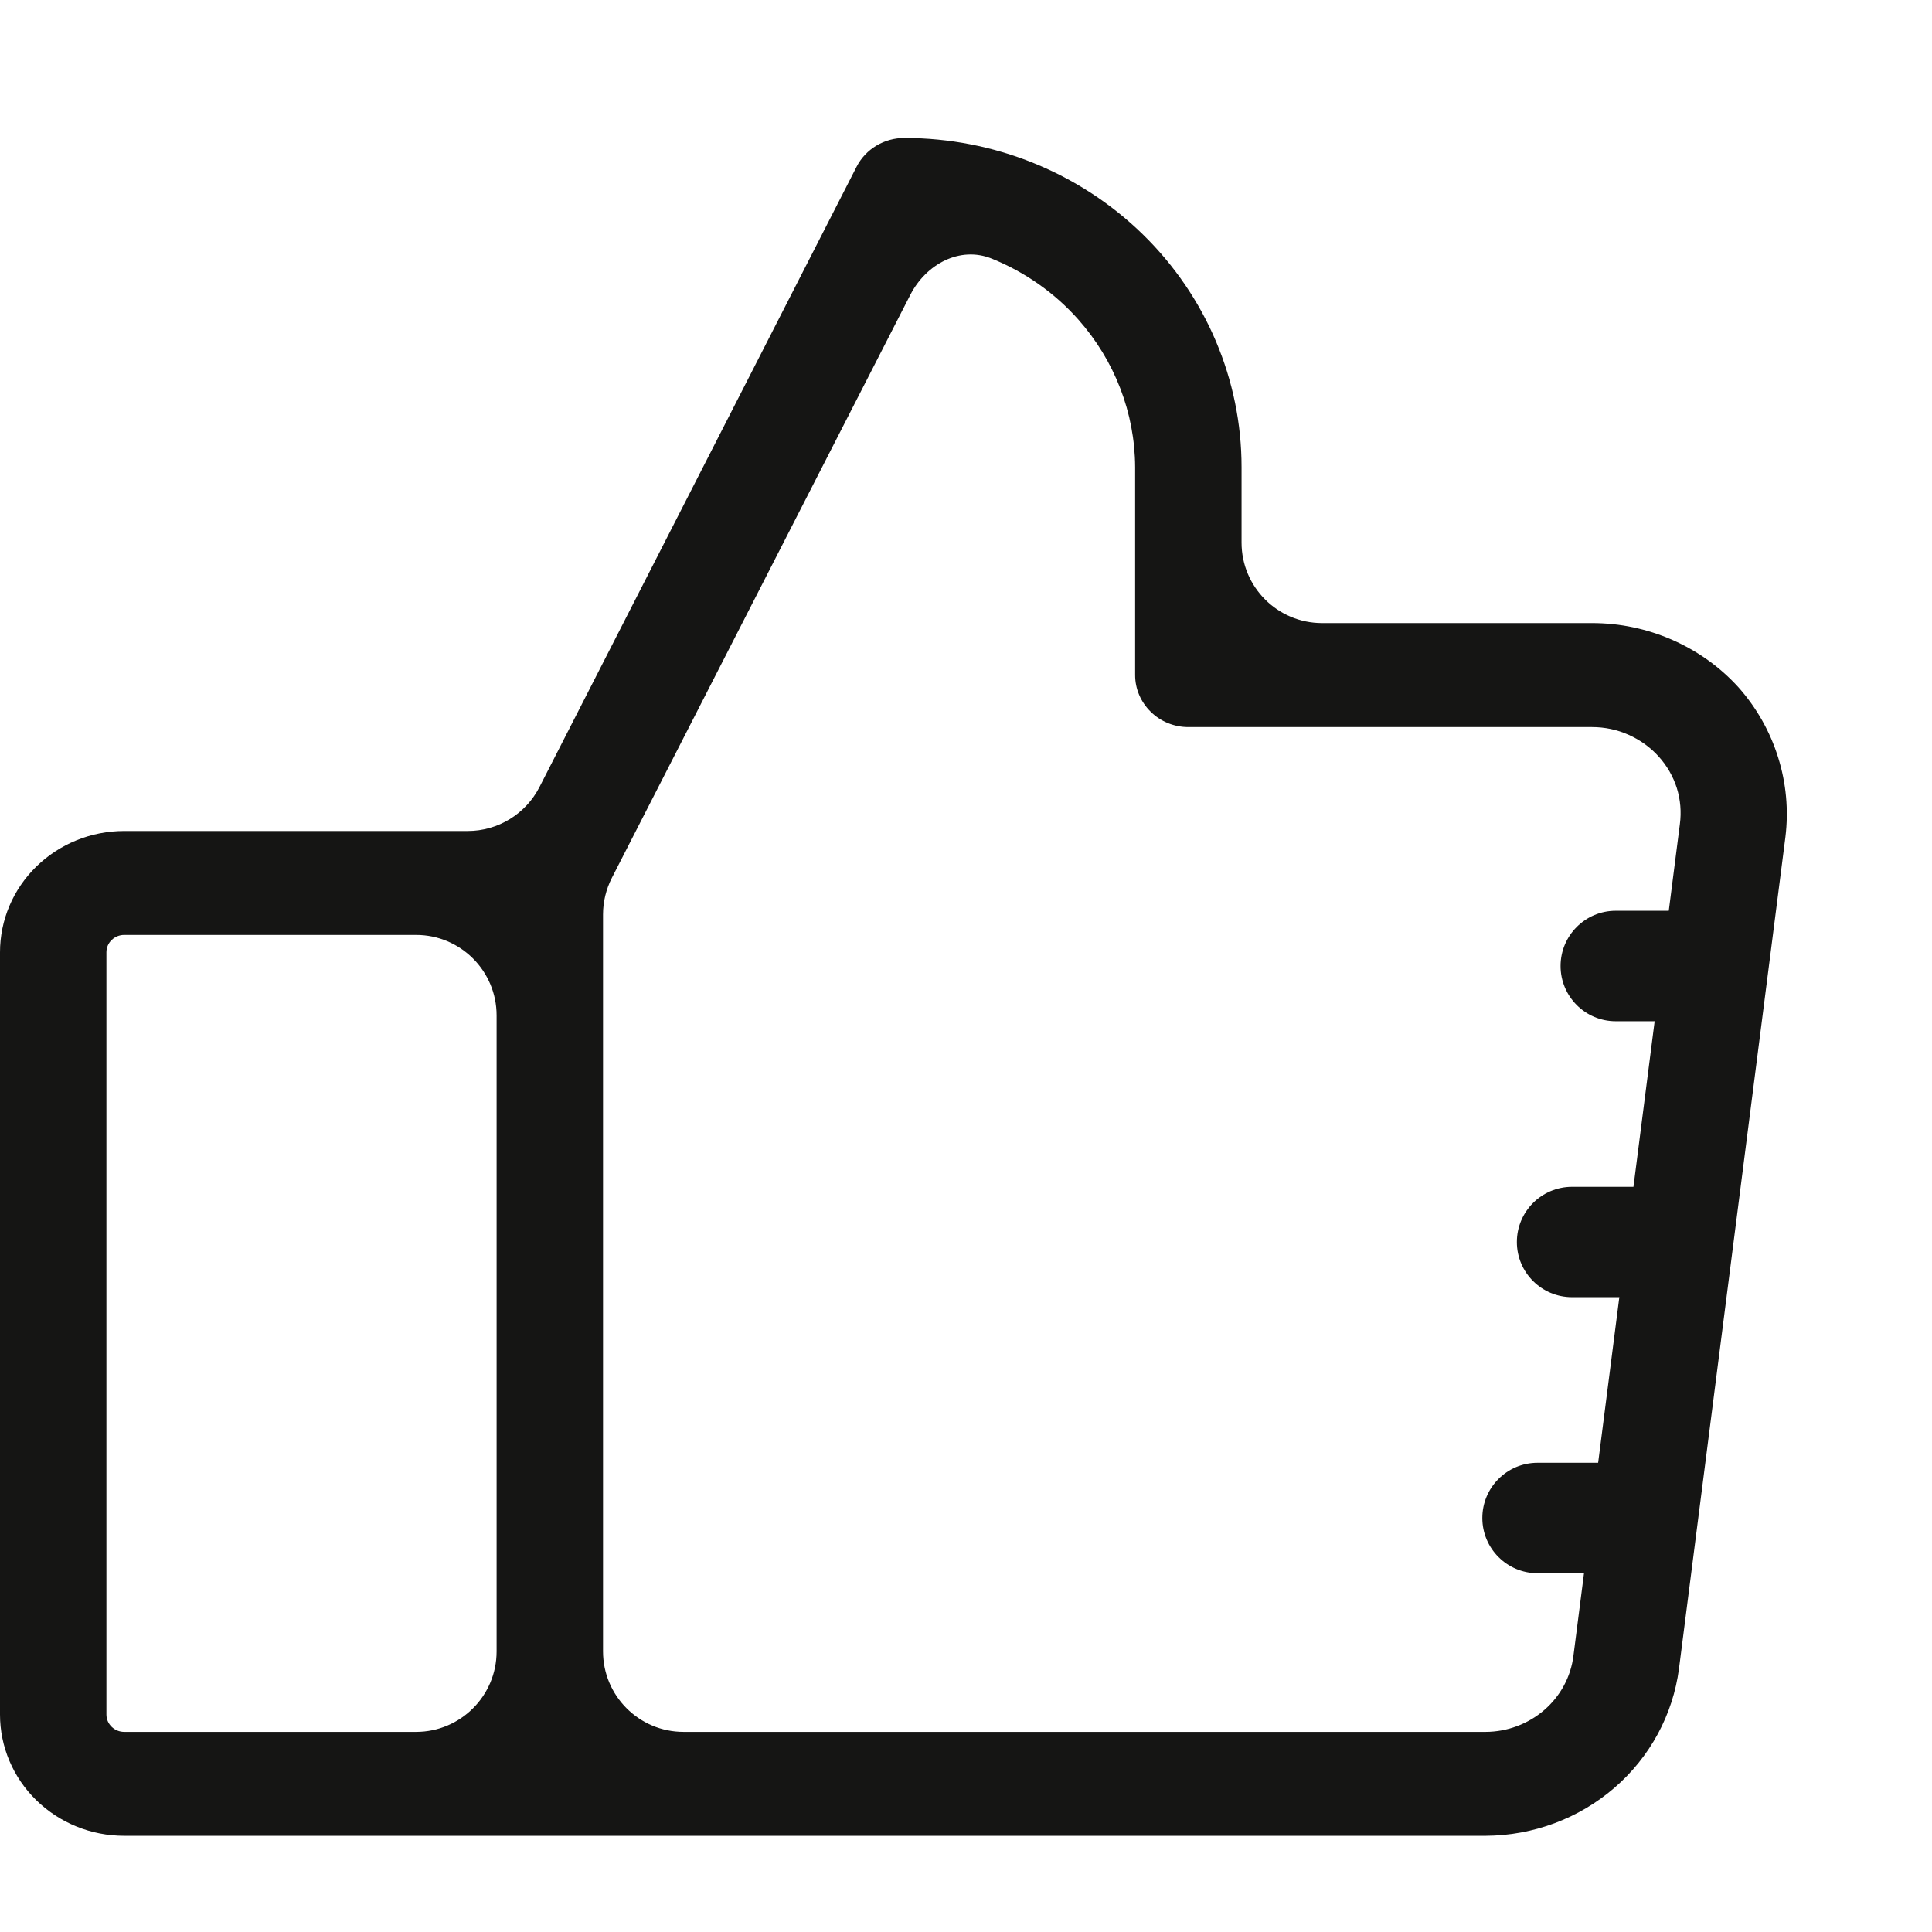
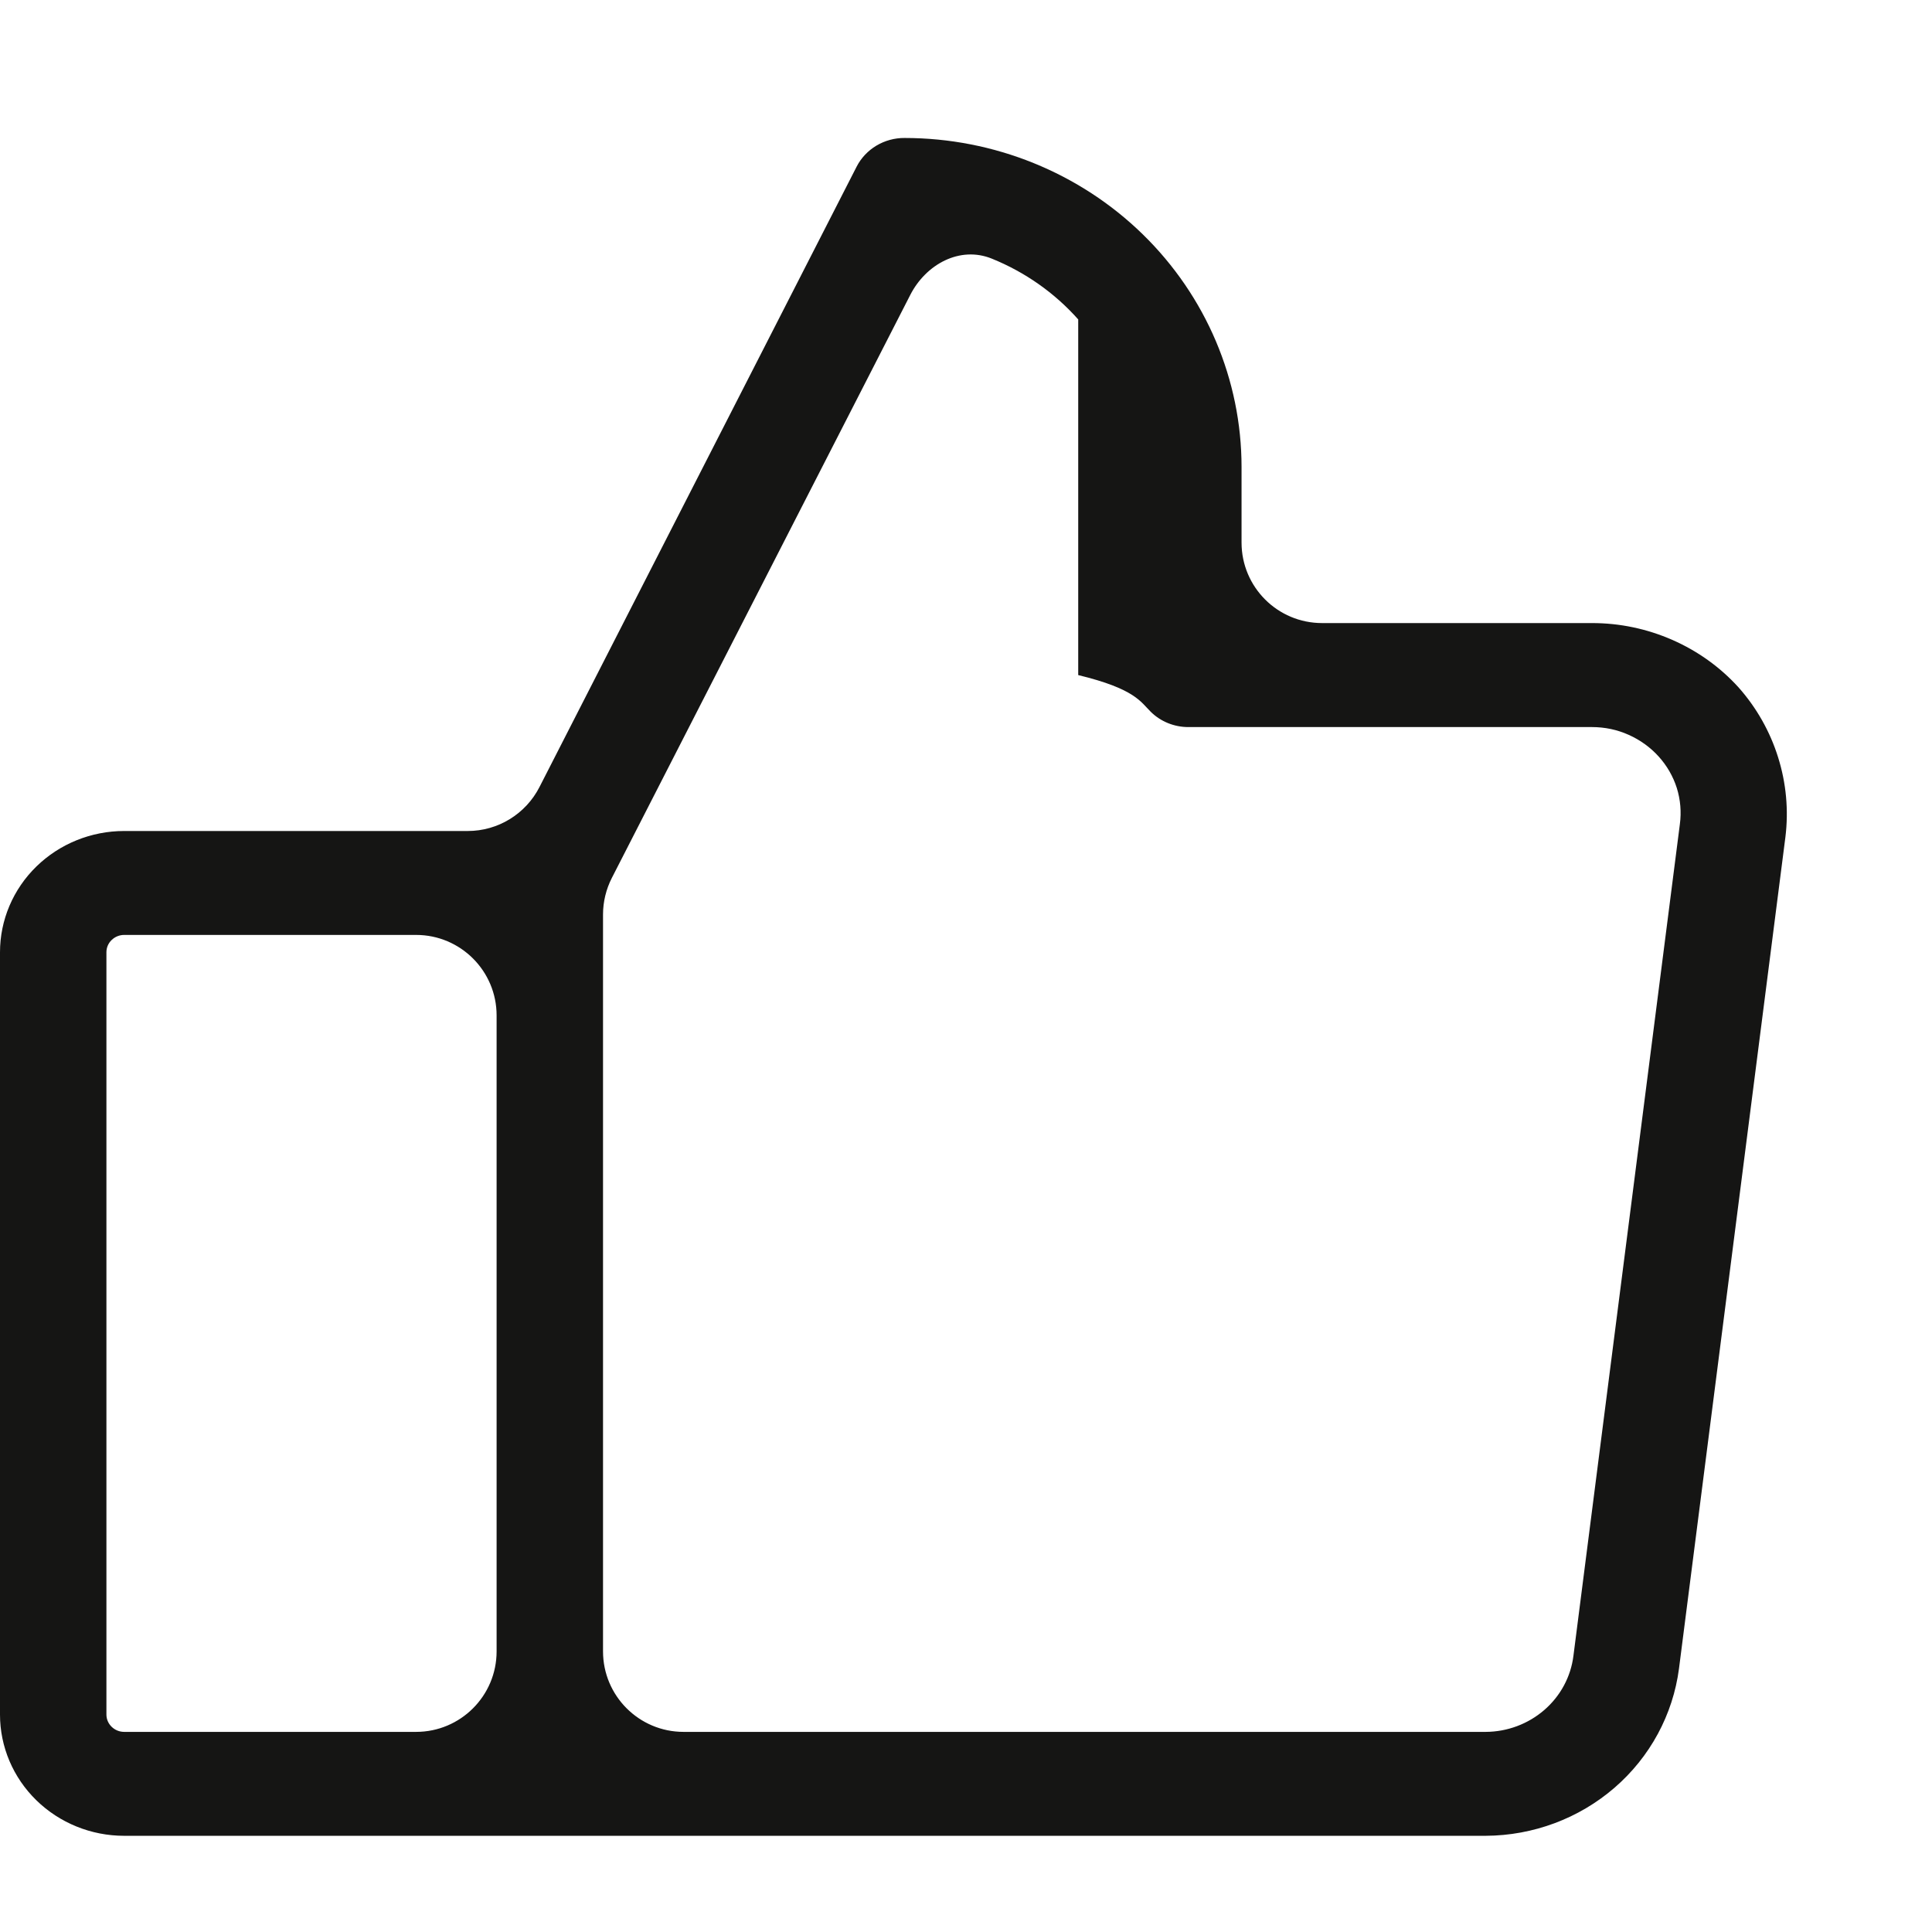
<svg xmlns="http://www.w3.org/2000/svg" width="24" height="24" viewBox="0 0 24 24" fill="none">
-   <path d="M21.595 8.537C21.367 8.286 21.087 8.086 20.774 7.949C20.46 7.811 20.121 7.74 19.777 7.74H16.423C15.871 7.74 15.423 7.293 15.423 6.74V5.803C15.423 4.719 14.982 3.679 14.197 2.912C13.412 2.145 12.347 1.714 11.237 1.714C11.114 1.713 10.993 1.746 10.887 1.809C10.782 1.872 10.697 1.962 10.642 2.069L6.701 9.778C6.53 10.112 6.186 10.323 5.811 10.323H1.542C1.133 10.323 0.741 10.482 0.452 10.764C0.162 11.047 0 11.43 0 11.829V21.299C0 21.698 0.162 22.081 0.452 22.364C0.741 22.646 1.133 22.805 1.542 22.805H18.456C19.046 22.802 19.614 22.59 20.056 22.208C20.498 21.826 20.782 21.3 20.857 20.728L22.179 10.398C22.22 10.065 22.189 9.728 22.088 9.407C21.988 9.087 21.82 8.79 21.595 8.537ZM1.322 21.299V11.829C1.322 11.772 1.345 11.717 1.387 11.677C1.428 11.637 1.484 11.614 1.542 11.614H5.169C5.721 11.614 6.169 12.062 6.169 12.614V20.514C6.169 21.066 5.721 21.514 5.169 21.514H1.542C1.484 21.514 1.428 21.491 1.387 21.451C1.345 21.41 1.322 21.356 1.322 21.299ZM20.868 10.237L19.546 20.567C19.514 20.828 19.385 21.068 19.184 21.242C18.983 21.416 18.724 21.513 18.456 21.514H8.491C7.939 21.514 7.491 21.066 7.491 20.514V11.36C7.491 11.202 7.529 11.046 7.601 10.905L11.308 3.663C11.503 3.282 11.925 3.052 12.321 3.213C12.731 3.379 13.099 3.636 13.394 3.968C13.847 4.478 14.098 5.129 14.101 5.803V8.386C14.101 8.557 14.171 8.721 14.295 8.842C14.418 8.964 14.587 9.032 14.762 9.032H19.777C19.934 9.032 20.089 9.064 20.231 9.128C20.373 9.191 20.501 9.283 20.604 9.397C20.707 9.511 20.784 9.644 20.83 9.789C20.875 9.934 20.888 10.086 20.868 10.237Z" fill="#151514" />
-   <path fill-rule="evenodd" clip-rule="evenodd" d="M19.386 12C19.386 11.621 19.693 11.314 20.071 11.314H21.143C21.522 11.314 21.829 11.621 21.829 12C21.829 12.379 21.522 12.686 21.143 12.686H20.071C19.693 12.686 19.386 12.379 19.386 12ZM19.529 14.743H20.743C21.122 14.743 21.429 15.05 21.429 15.429C21.429 15.807 21.122 16.114 20.743 16.114L19.529 16.114C19.15 16.114 18.843 15.807 18.843 15.429C18.843 15.05 19.15 14.743 19.529 14.743ZM18.414 18.857C18.414 18.478 18.721 18.171 19.1 18.171H20.172C20.55 18.171 20.857 18.478 20.857 18.857C20.857 19.236 20.55 19.543 20.172 19.543H19.1C18.721 19.543 18.414 19.236 18.414 18.857Z" fill="#151514" />
+   <path d="M21.595 8.537C21.367 8.286 21.087 8.086 20.774 7.949C20.46 7.811 20.121 7.74 19.777 7.74H16.423C15.871 7.74 15.423 7.293 15.423 6.74V5.803C15.423 4.719 14.982 3.679 14.197 2.912C13.412 2.145 12.347 1.714 11.237 1.714C11.114 1.713 10.993 1.746 10.887 1.809C10.782 1.872 10.697 1.962 10.642 2.069L6.701 9.778C6.53 10.112 6.186 10.323 5.811 10.323H1.542C1.133 10.323 0.741 10.482 0.452 10.764C0.162 11.047 0 11.43 0 11.829V21.299C0 21.698 0.162 22.081 0.452 22.364C0.741 22.646 1.133 22.805 1.542 22.805H18.456C19.046 22.802 19.614 22.59 20.056 22.208C20.498 21.826 20.782 21.3 20.857 20.728L22.179 10.398C22.22 10.065 22.189 9.728 22.088 9.407C21.988 9.087 21.82 8.79 21.595 8.537ZM1.322 21.299V11.829C1.322 11.772 1.345 11.717 1.387 11.677C1.428 11.637 1.484 11.614 1.542 11.614H5.169C5.721 11.614 6.169 12.062 6.169 12.614V20.514C6.169 21.066 5.721 21.514 5.169 21.514H1.542C1.484 21.514 1.428 21.491 1.387 21.451C1.345 21.41 1.322 21.356 1.322 21.299ZM20.868 10.237L19.546 20.567C19.514 20.828 19.385 21.068 19.184 21.242C18.983 21.416 18.724 21.513 18.456 21.514H8.491C7.939 21.514 7.491 21.066 7.491 20.514V11.36C7.491 11.202 7.529 11.046 7.601 10.905L11.308 3.663C11.503 3.282 11.925 3.052 12.321 3.213C12.731 3.379 13.099 3.636 13.394 3.968V8.386C14.101 8.557 14.171 8.721 14.295 8.842C14.418 8.964 14.587 9.032 14.762 9.032H19.777C19.934 9.032 20.089 9.064 20.231 9.128C20.373 9.191 20.501 9.283 20.604 9.397C20.707 9.511 20.784 9.644 20.83 9.789C20.875 9.934 20.888 10.086 20.868 10.237Z" fill="#151514" />
</svg>